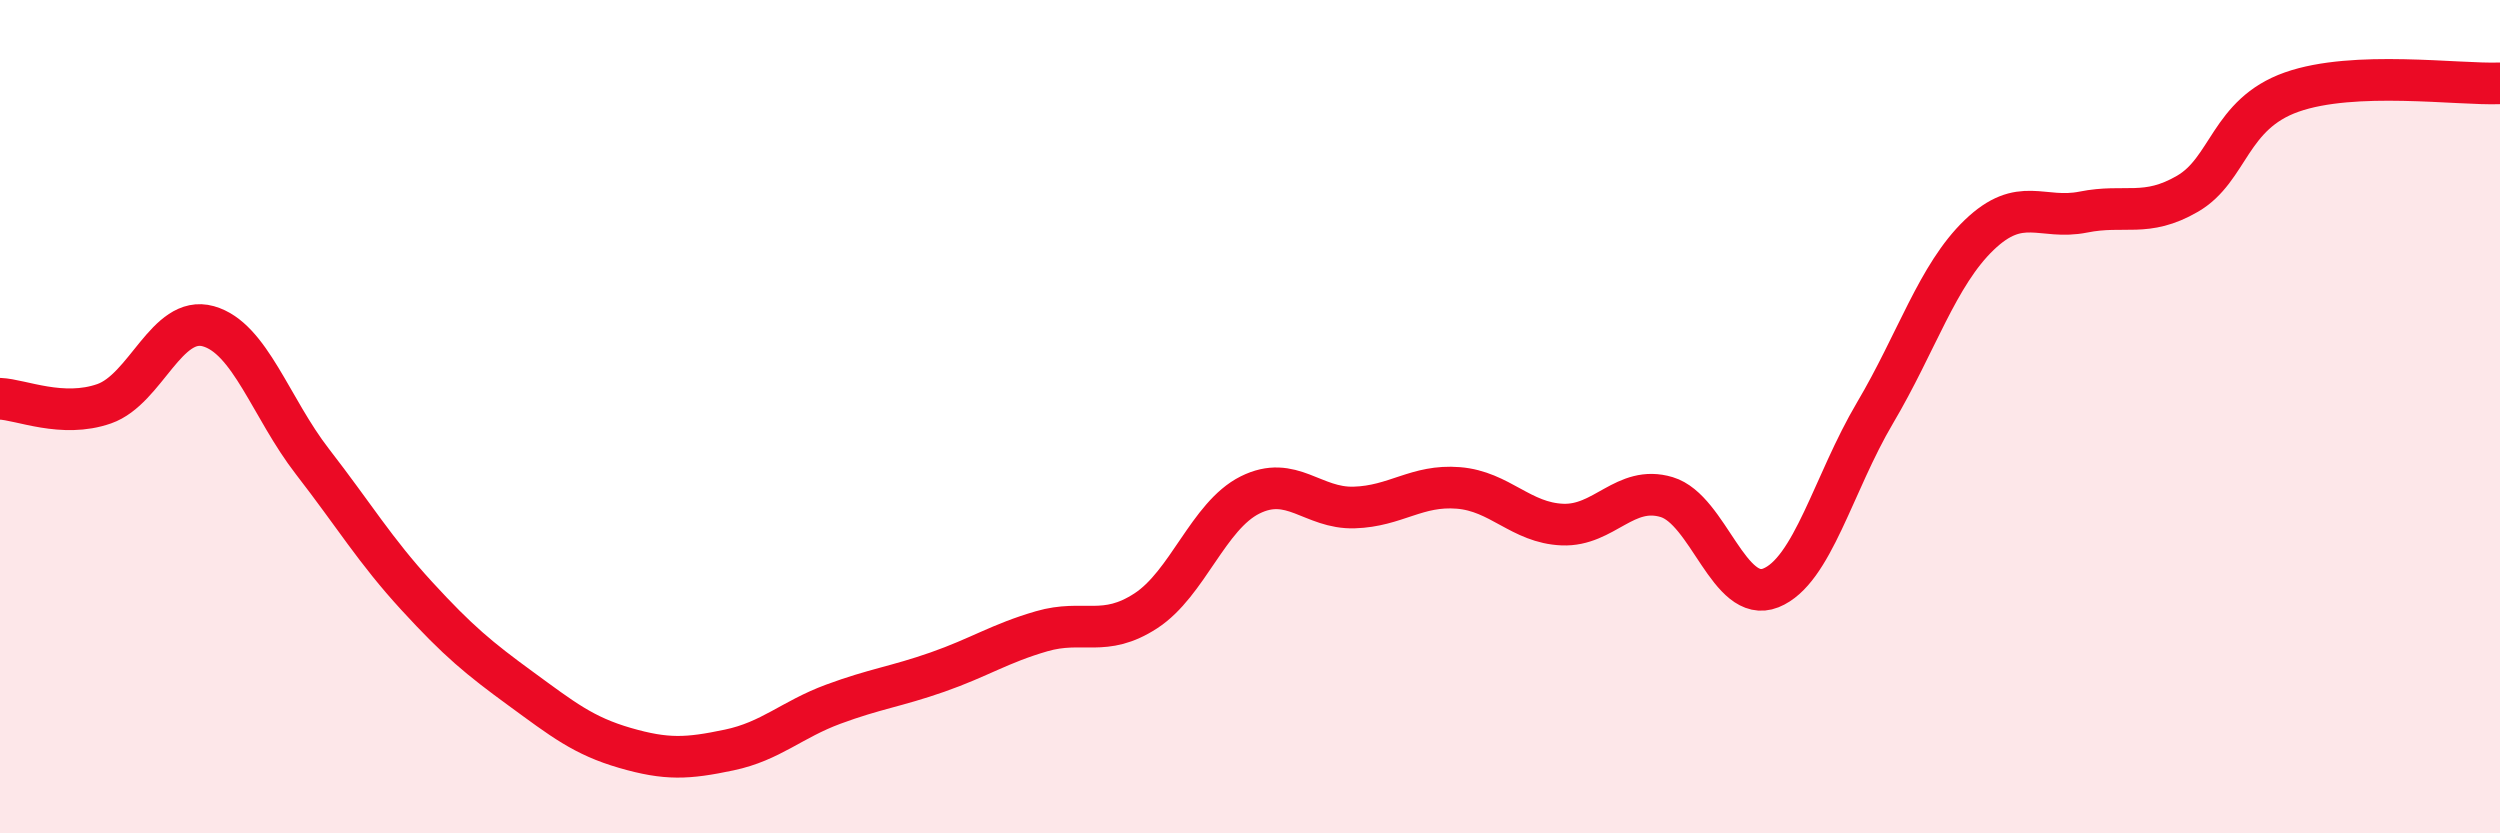
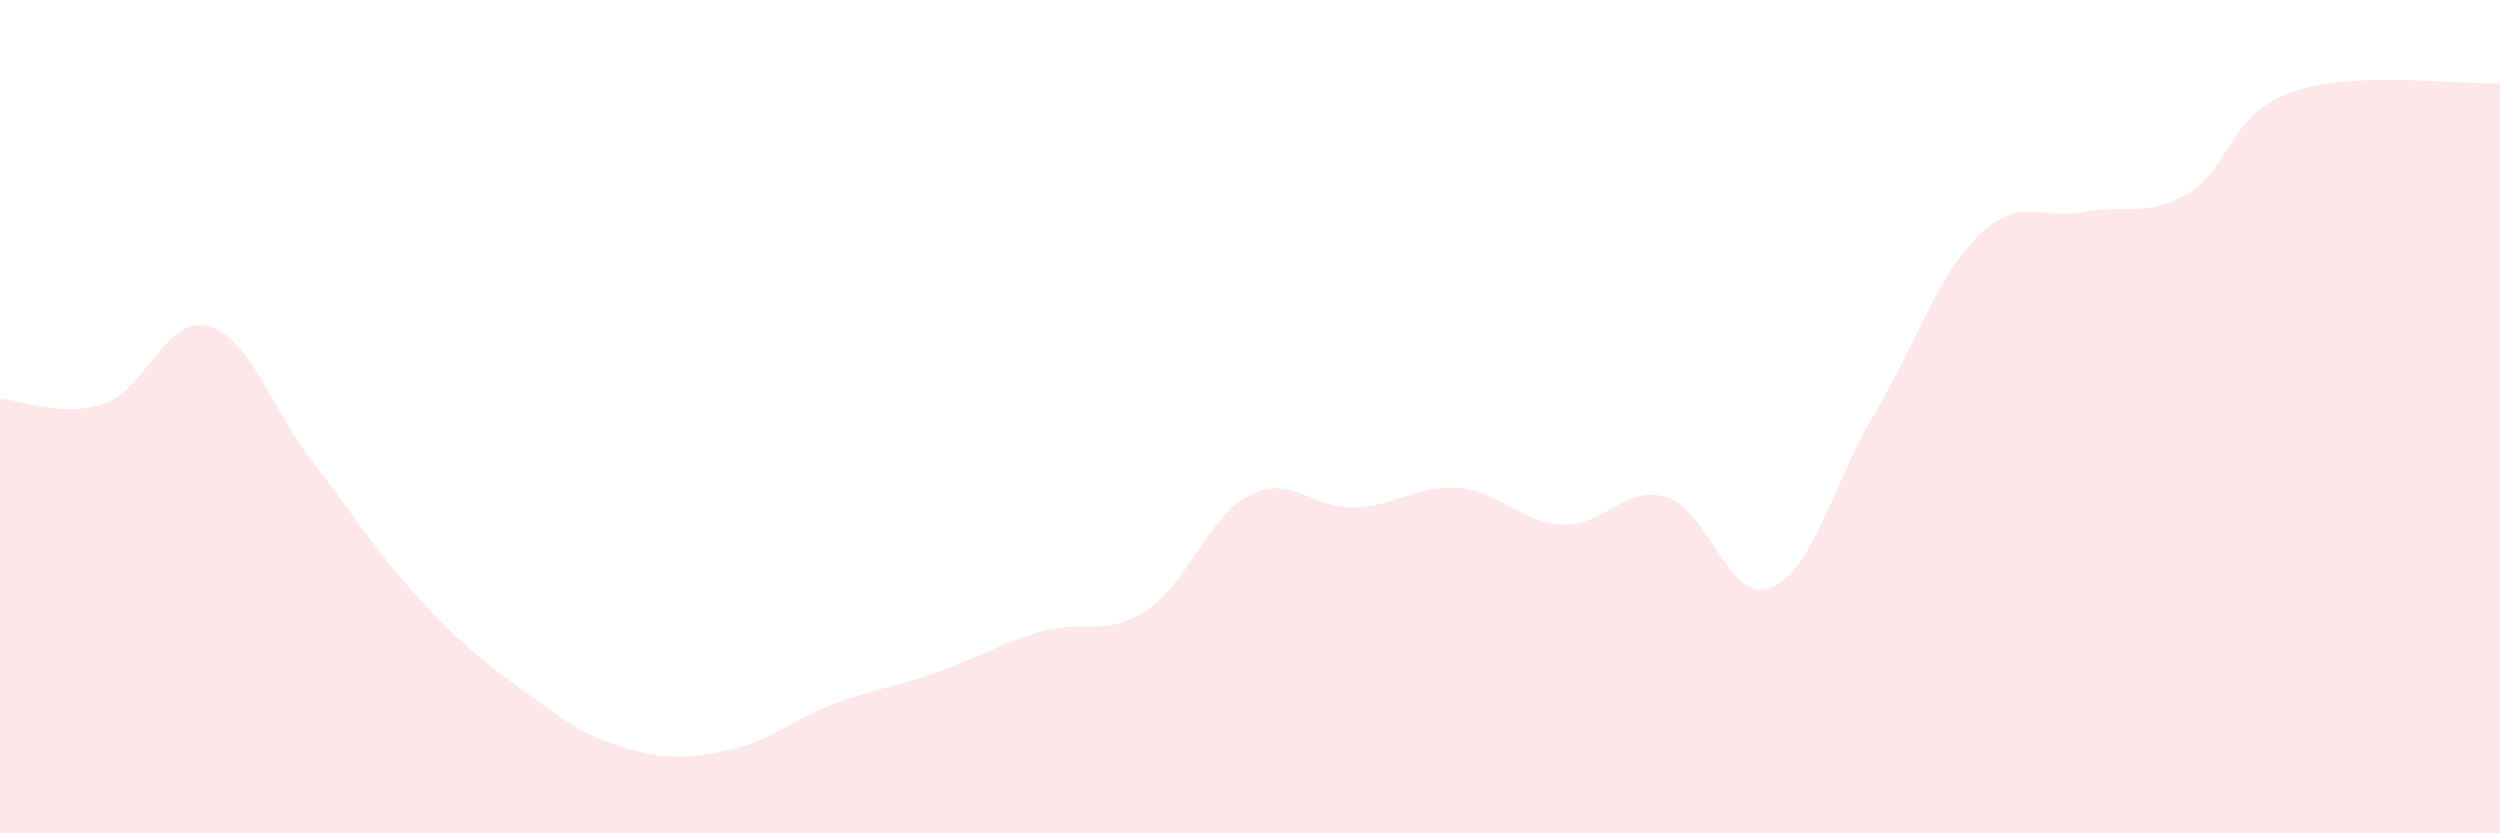
<svg xmlns="http://www.w3.org/2000/svg" width="60" height="20" viewBox="0 0 60 20">
  <path d="M 0,9.57 C 0.5,9.59 1.5,10.04 2.5,9.69 C 3.5,9.34 4,7.55 5,7.83 C 6,8.11 6.5,9.79 7.5,11.08 C 8.5,12.37 9,13.21 10,14.3 C 11,15.39 11.5,15.8 12.5,16.53 C 13.5,17.26 14,17.66 15,17.95 C 16,18.24 16.5,18.21 17.5,18 C 18.5,17.79 19,17.27 20,16.9 C 21,16.53 21.5,16.48 22.5,16.13 C 23.5,15.78 24,15.44 25,15.15 C 26,14.86 26.5,15.31 27.5,14.66 C 28.5,14.01 29,12.38 30,11.88 C 31,11.38 31.5,12.21 32.5,12.18 C 33.5,12.15 34,11.63 35,11.71 C 36,11.79 36.5,12.55 37.5,12.59 C 38.5,12.63 39,11.63 40,11.93 C 41,12.23 41.5,14.51 42.5,14.11 C 43.5,13.71 44,11.6 45,9.91 C 46,8.22 46.5,6.6 47.5,5.64 C 48.5,4.68 49,5.29 50,5.09 C 51,4.89 51.5,5.23 52.5,4.65 C 53.5,4.07 53.5,2.74 55,2.21 C 56.5,1.68 59,2.04 60,2L60 20L0 20Z" fill="#EB0A25" opacity="0.1" stroke-linecap="round" stroke-linejoin="round" />
-   <path d="M 0,9.57 C 0.5,9.59 1.5,10.04 2.5,9.69 C 3.5,9.34 4,7.55 5,7.83 C 6,8.11 6.5,9.79 7.5,11.08 C 8.5,12.37 9,13.21 10,14.3 C 11,15.39 11.5,15.8 12.5,16.53 C 13.5,17.26 14,17.66 15,17.95 C 16,18.24 16.5,18.21 17.5,18 C 18.5,17.79 19,17.27 20,16.9 C 21,16.53 21.5,16.48 22.5,16.13 C 23.5,15.78 24,15.44 25,15.15 C 26,14.86 26.5,15.31 27.5,14.66 C 28.5,14.01 29,12.38 30,11.88 C 31,11.38 31.5,12.21 32.5,12.18 C 33.5,12.15 34,11.63 35,11.71 C 36,11.79 36.5,12.55 37.5,12.59 C 38.5,12.63 39,11.63 40,11.93 C 41,12.23 41.5,14.51 42.5,14.11 C 43.5,13.71 44,11.6 45,9.91 C 46,8.22 46.5,6.6 47.5,5.64 C 48.5,4.68 49,5.29 50,5.09 C 51,4.89 51.5,5.23 52.5,4.65 C 53.5,4.07 53.5,2.74 55,2.21 C 56.5,1.68 59,2.04 60,2" stroke="#EB0A25" stroke-width="1" fill="none" stroke-linecap="round" stroke-linejoin="round" />
</svg>